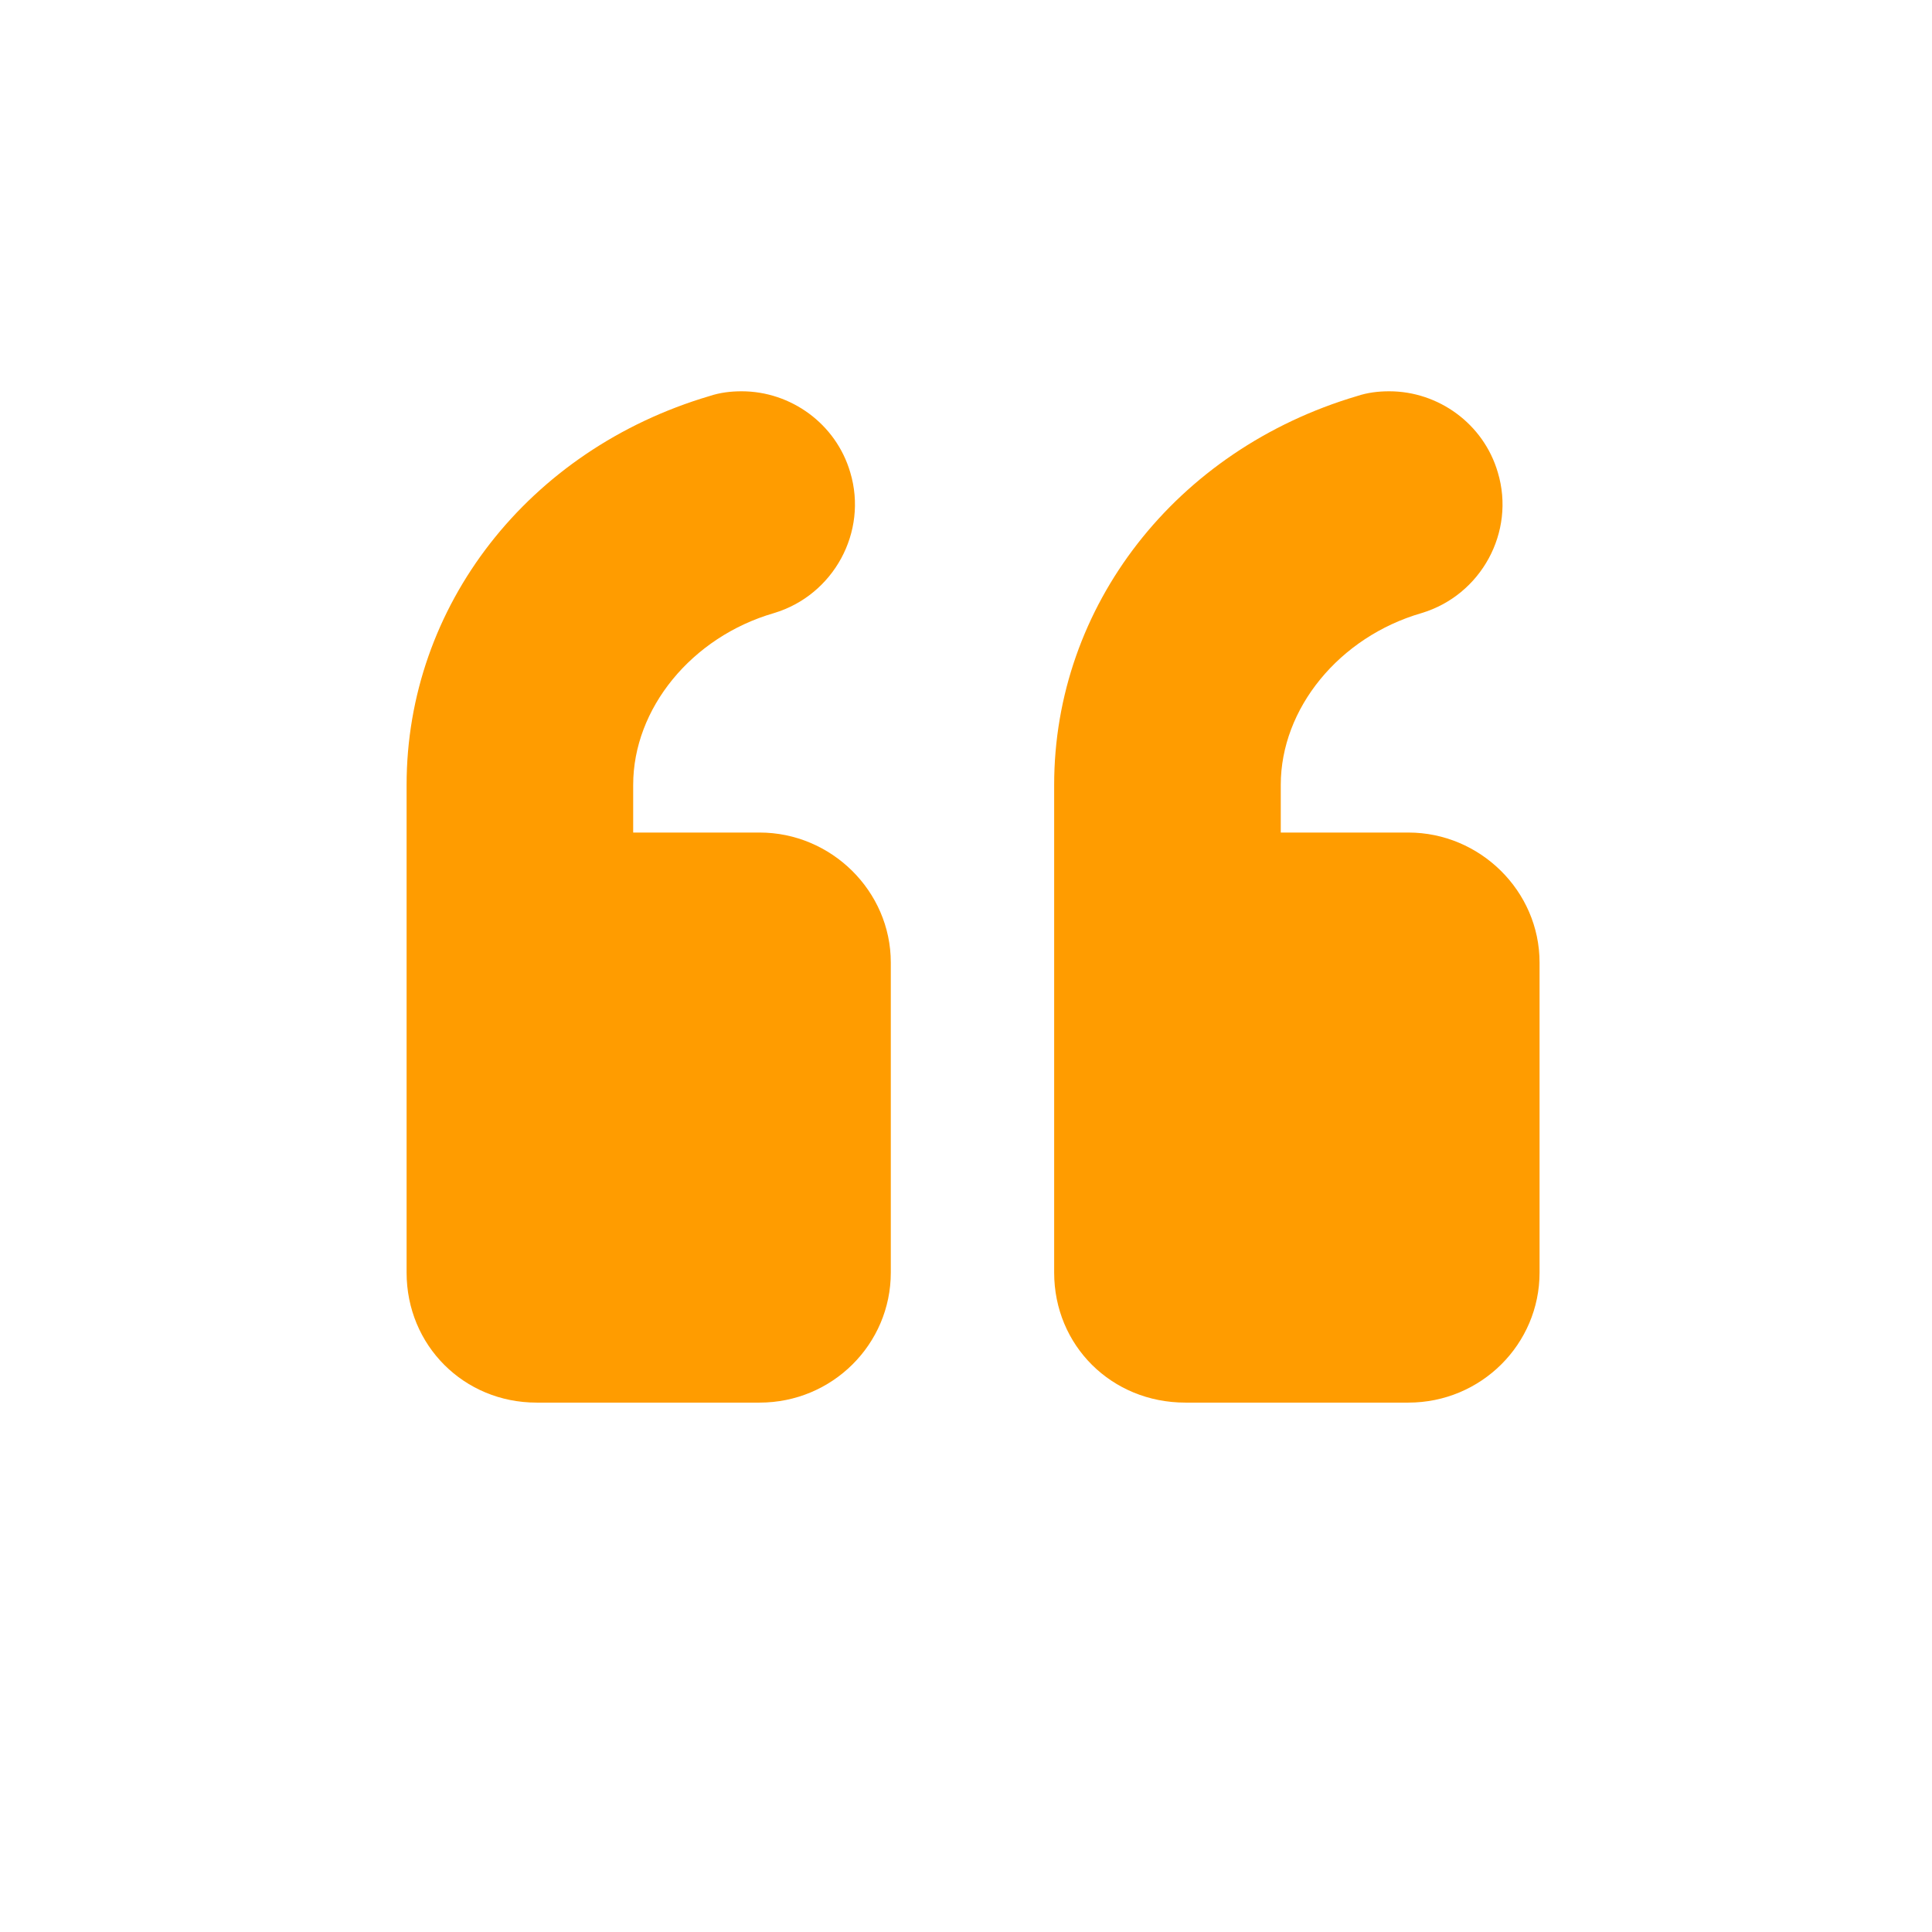
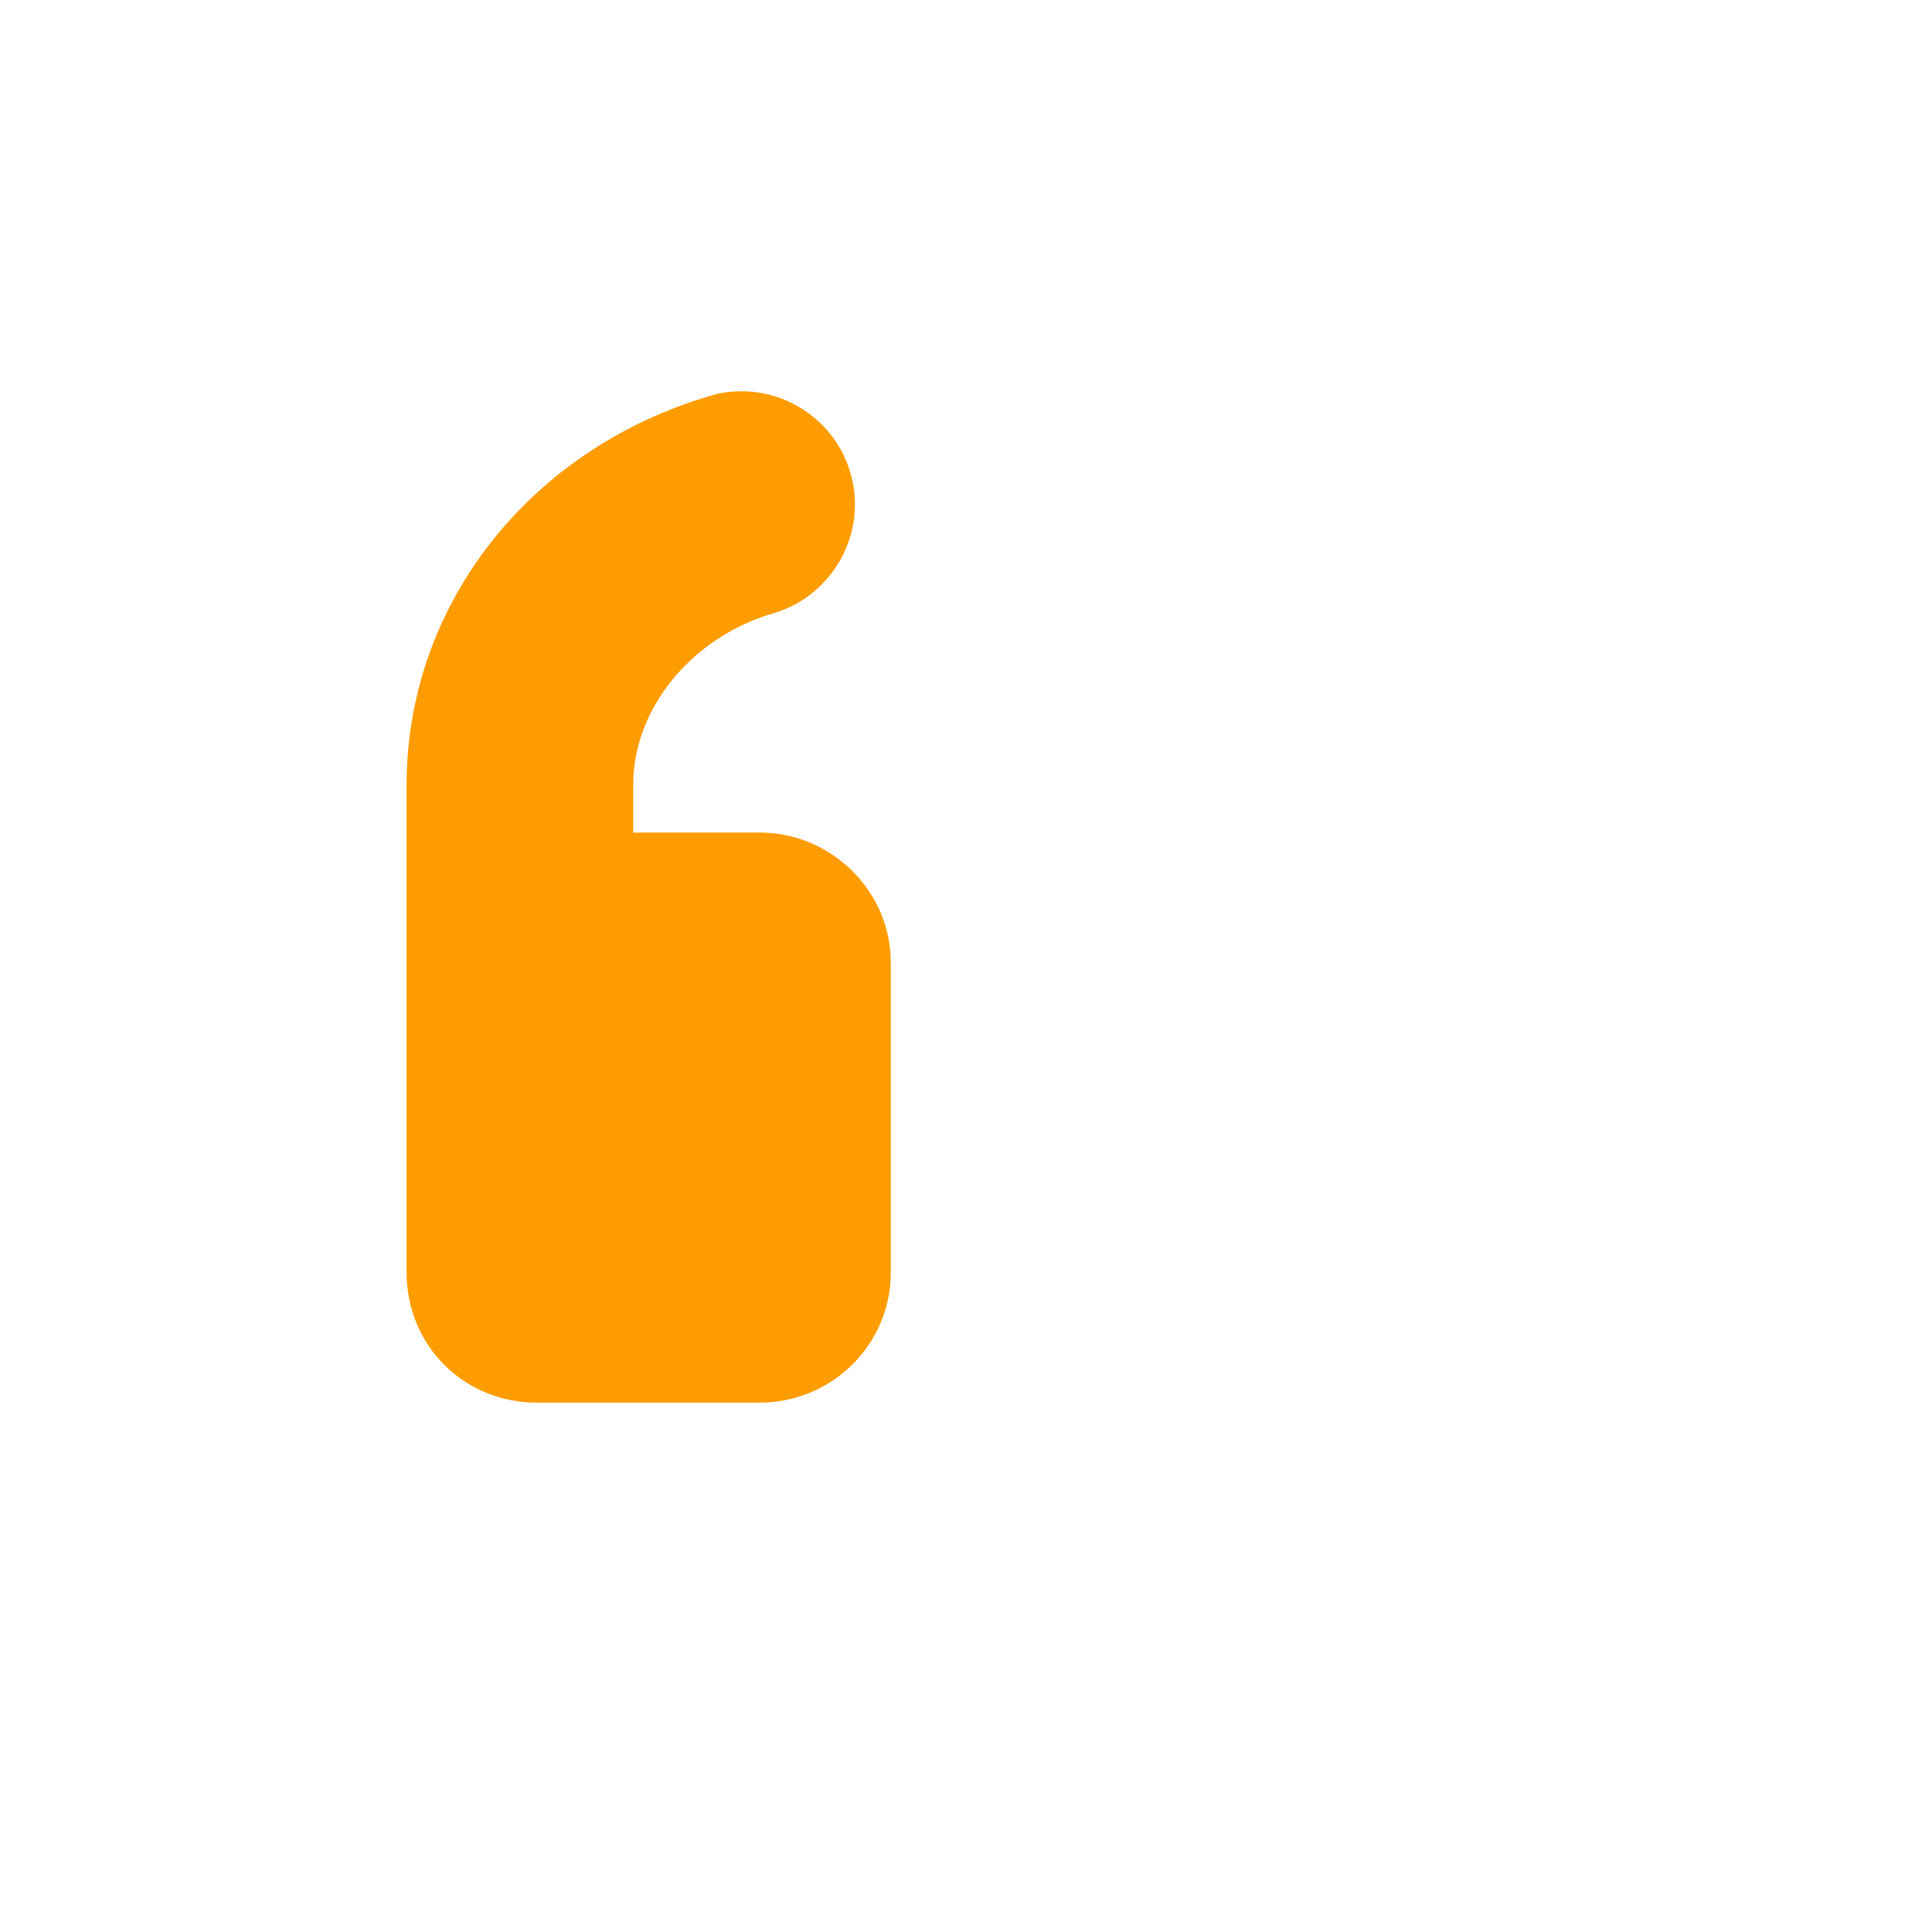
<svg xmlns="http://www.w3.org/2000/svg" width="79" height="79" viewBox="0 0 79 79" fill="none">
-   <path d="M48.47 57.353H57.589C60.563 57.353 62.953 54.963 62.953 52.037V39.358C62.953 36.433 60.515 34.043 57.589 34.043H52.371V32.093C52.371 28.971 54.76 26.046 58.125 25.07C60.563 24.339 61.978 21.754 61.246 19.316C60.661 17.317 58.808 16 56.809 16C56.37 16 55.931 16.049 55.492 16.195C48.08 18.39 43.105 24.778 43.105 32.093V52.037C43.105 55.012 45.446 57.353 48.47 57.353Z" fill="#FF9C00" />
  <path d="M21.941 57.353H31.061C34.035 57.353 36.425 54.963 36.425 52.037V39.358C36.425 36.433 33.986 34.043 31.061 34.043H25.891V32.093C25.891 28.971 28.281 26.046 31.646 25.07C34.084 24.339 35.498 21.754 34.767 19.316C34.181 17.317 32.328 16 30.329 16C29.89 16 29.451 16.049 29.012 16.195C21.6 18.39 16.626 24.778 16.626 32.093V52.037C16.626 55.012 18.967 57.353 21.941 57.353Z" fill="#FF9C00" />
</svg>